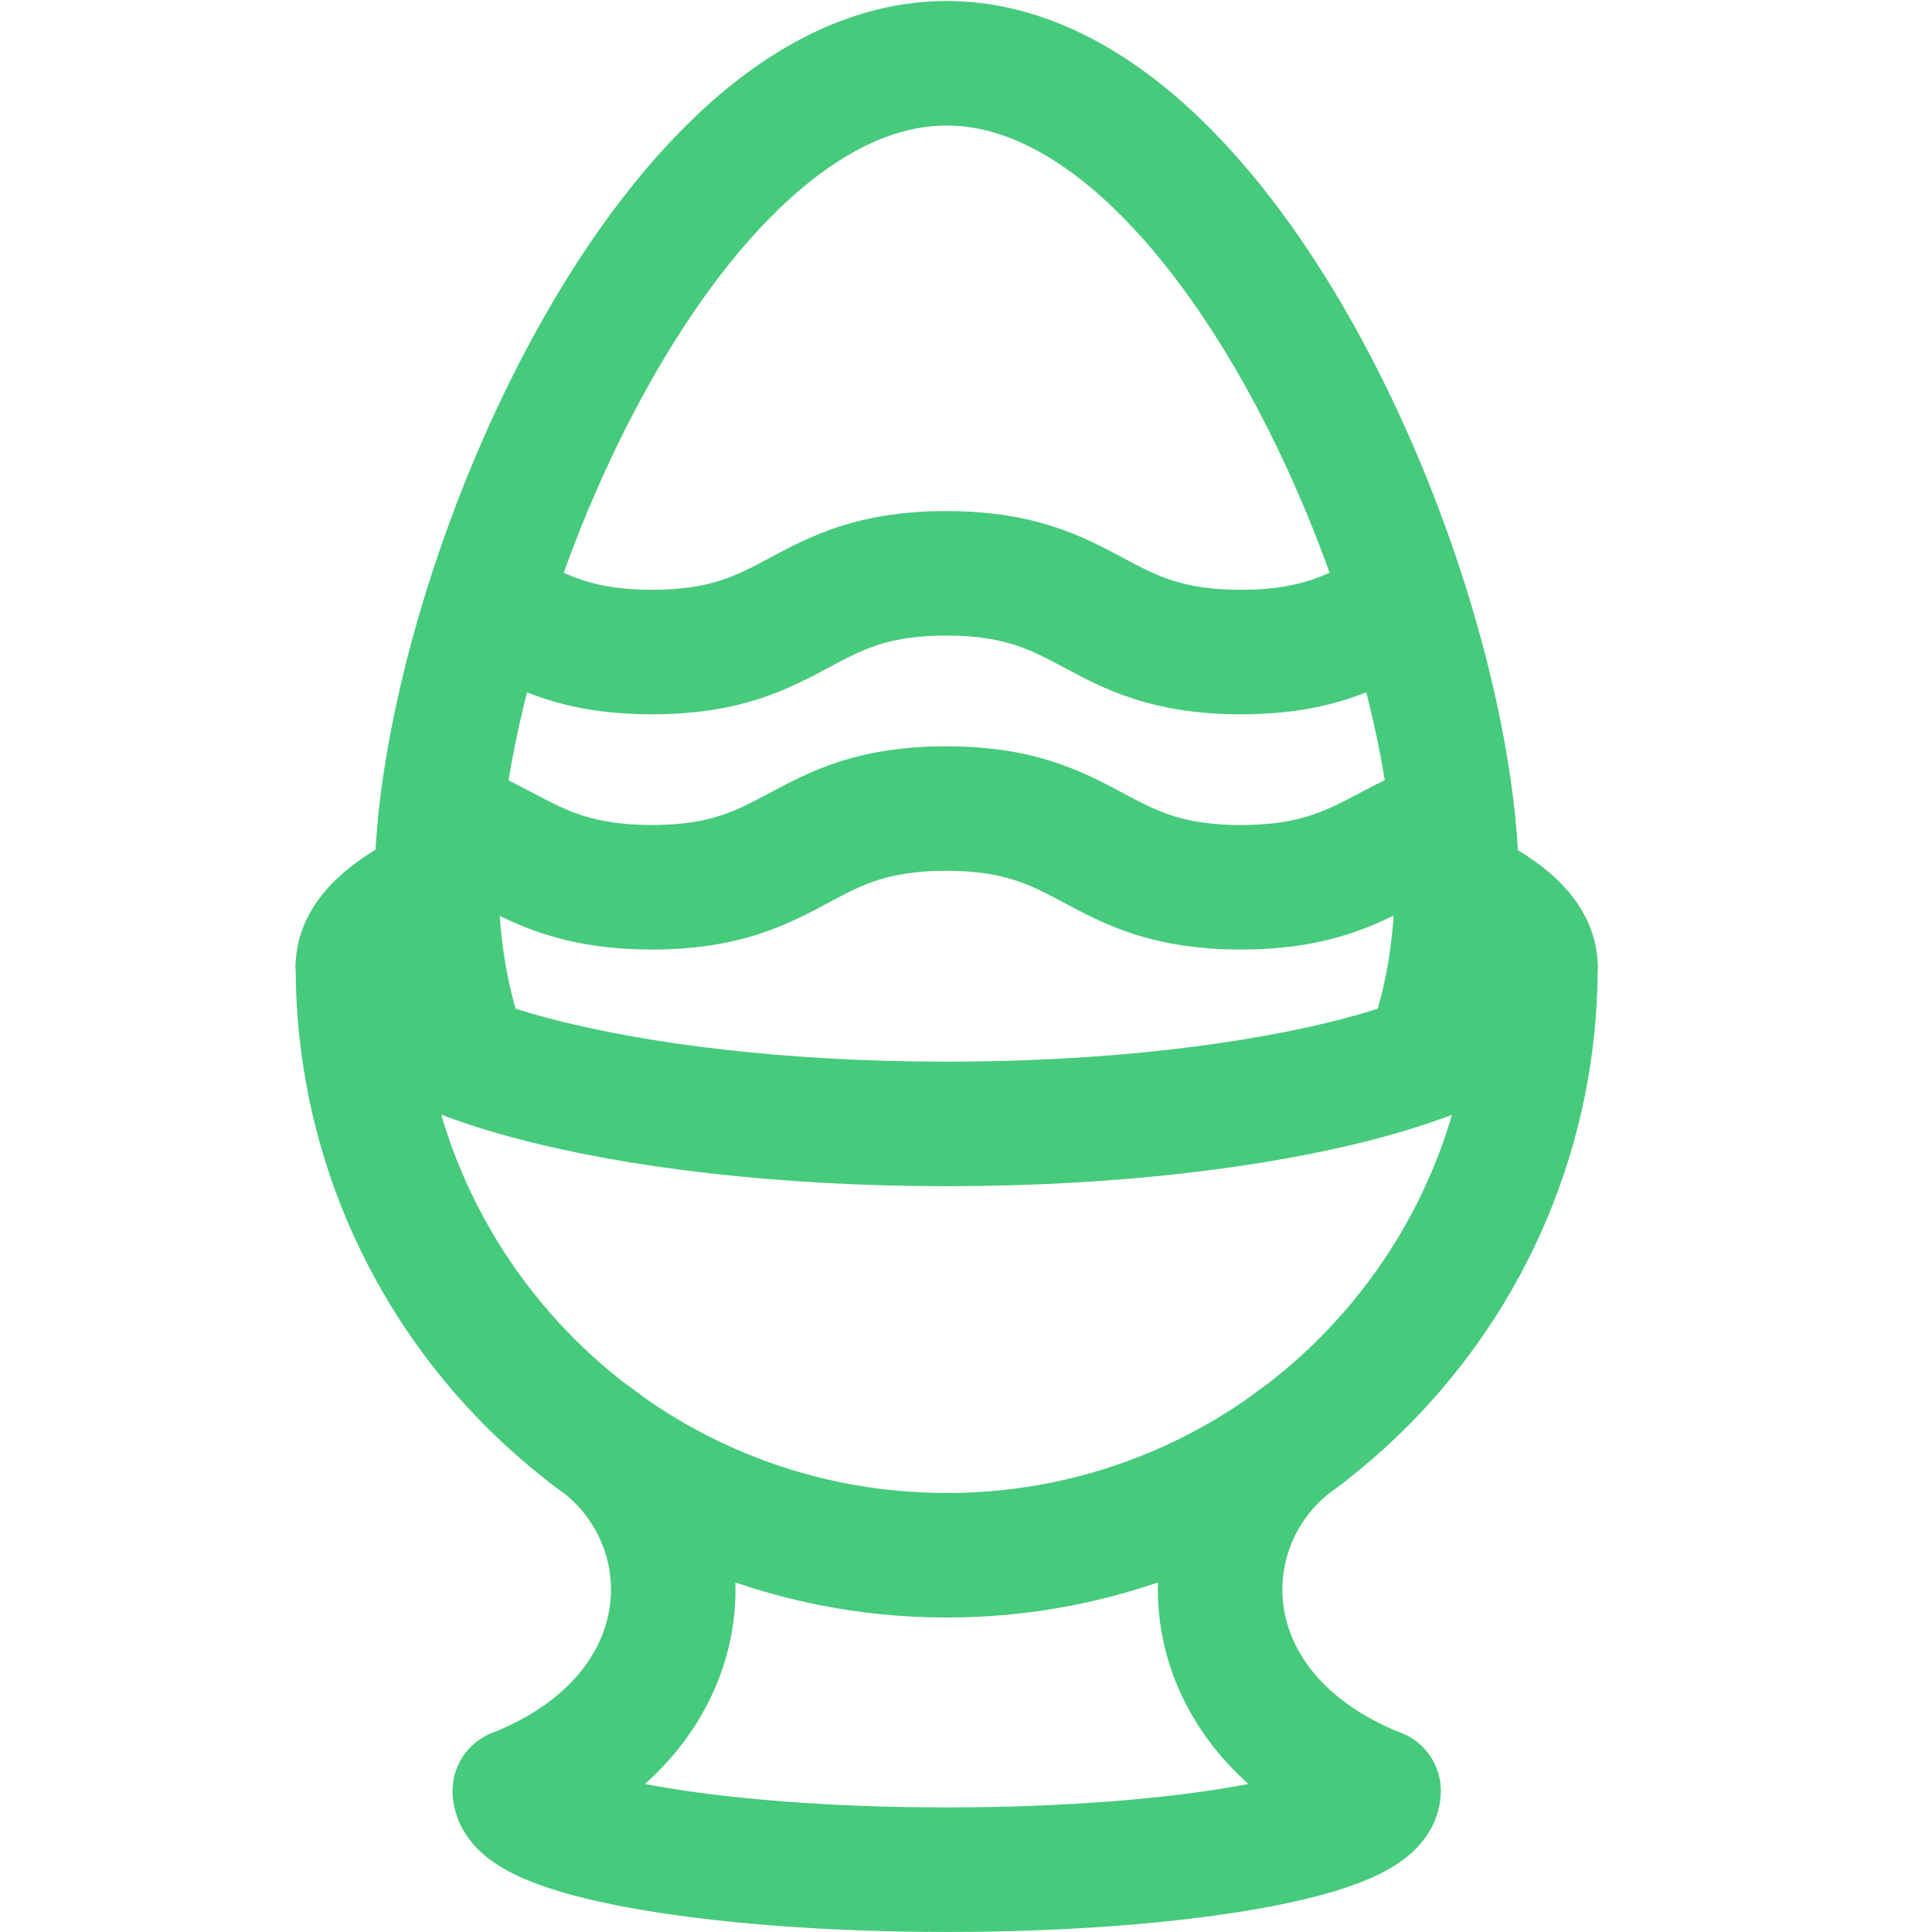
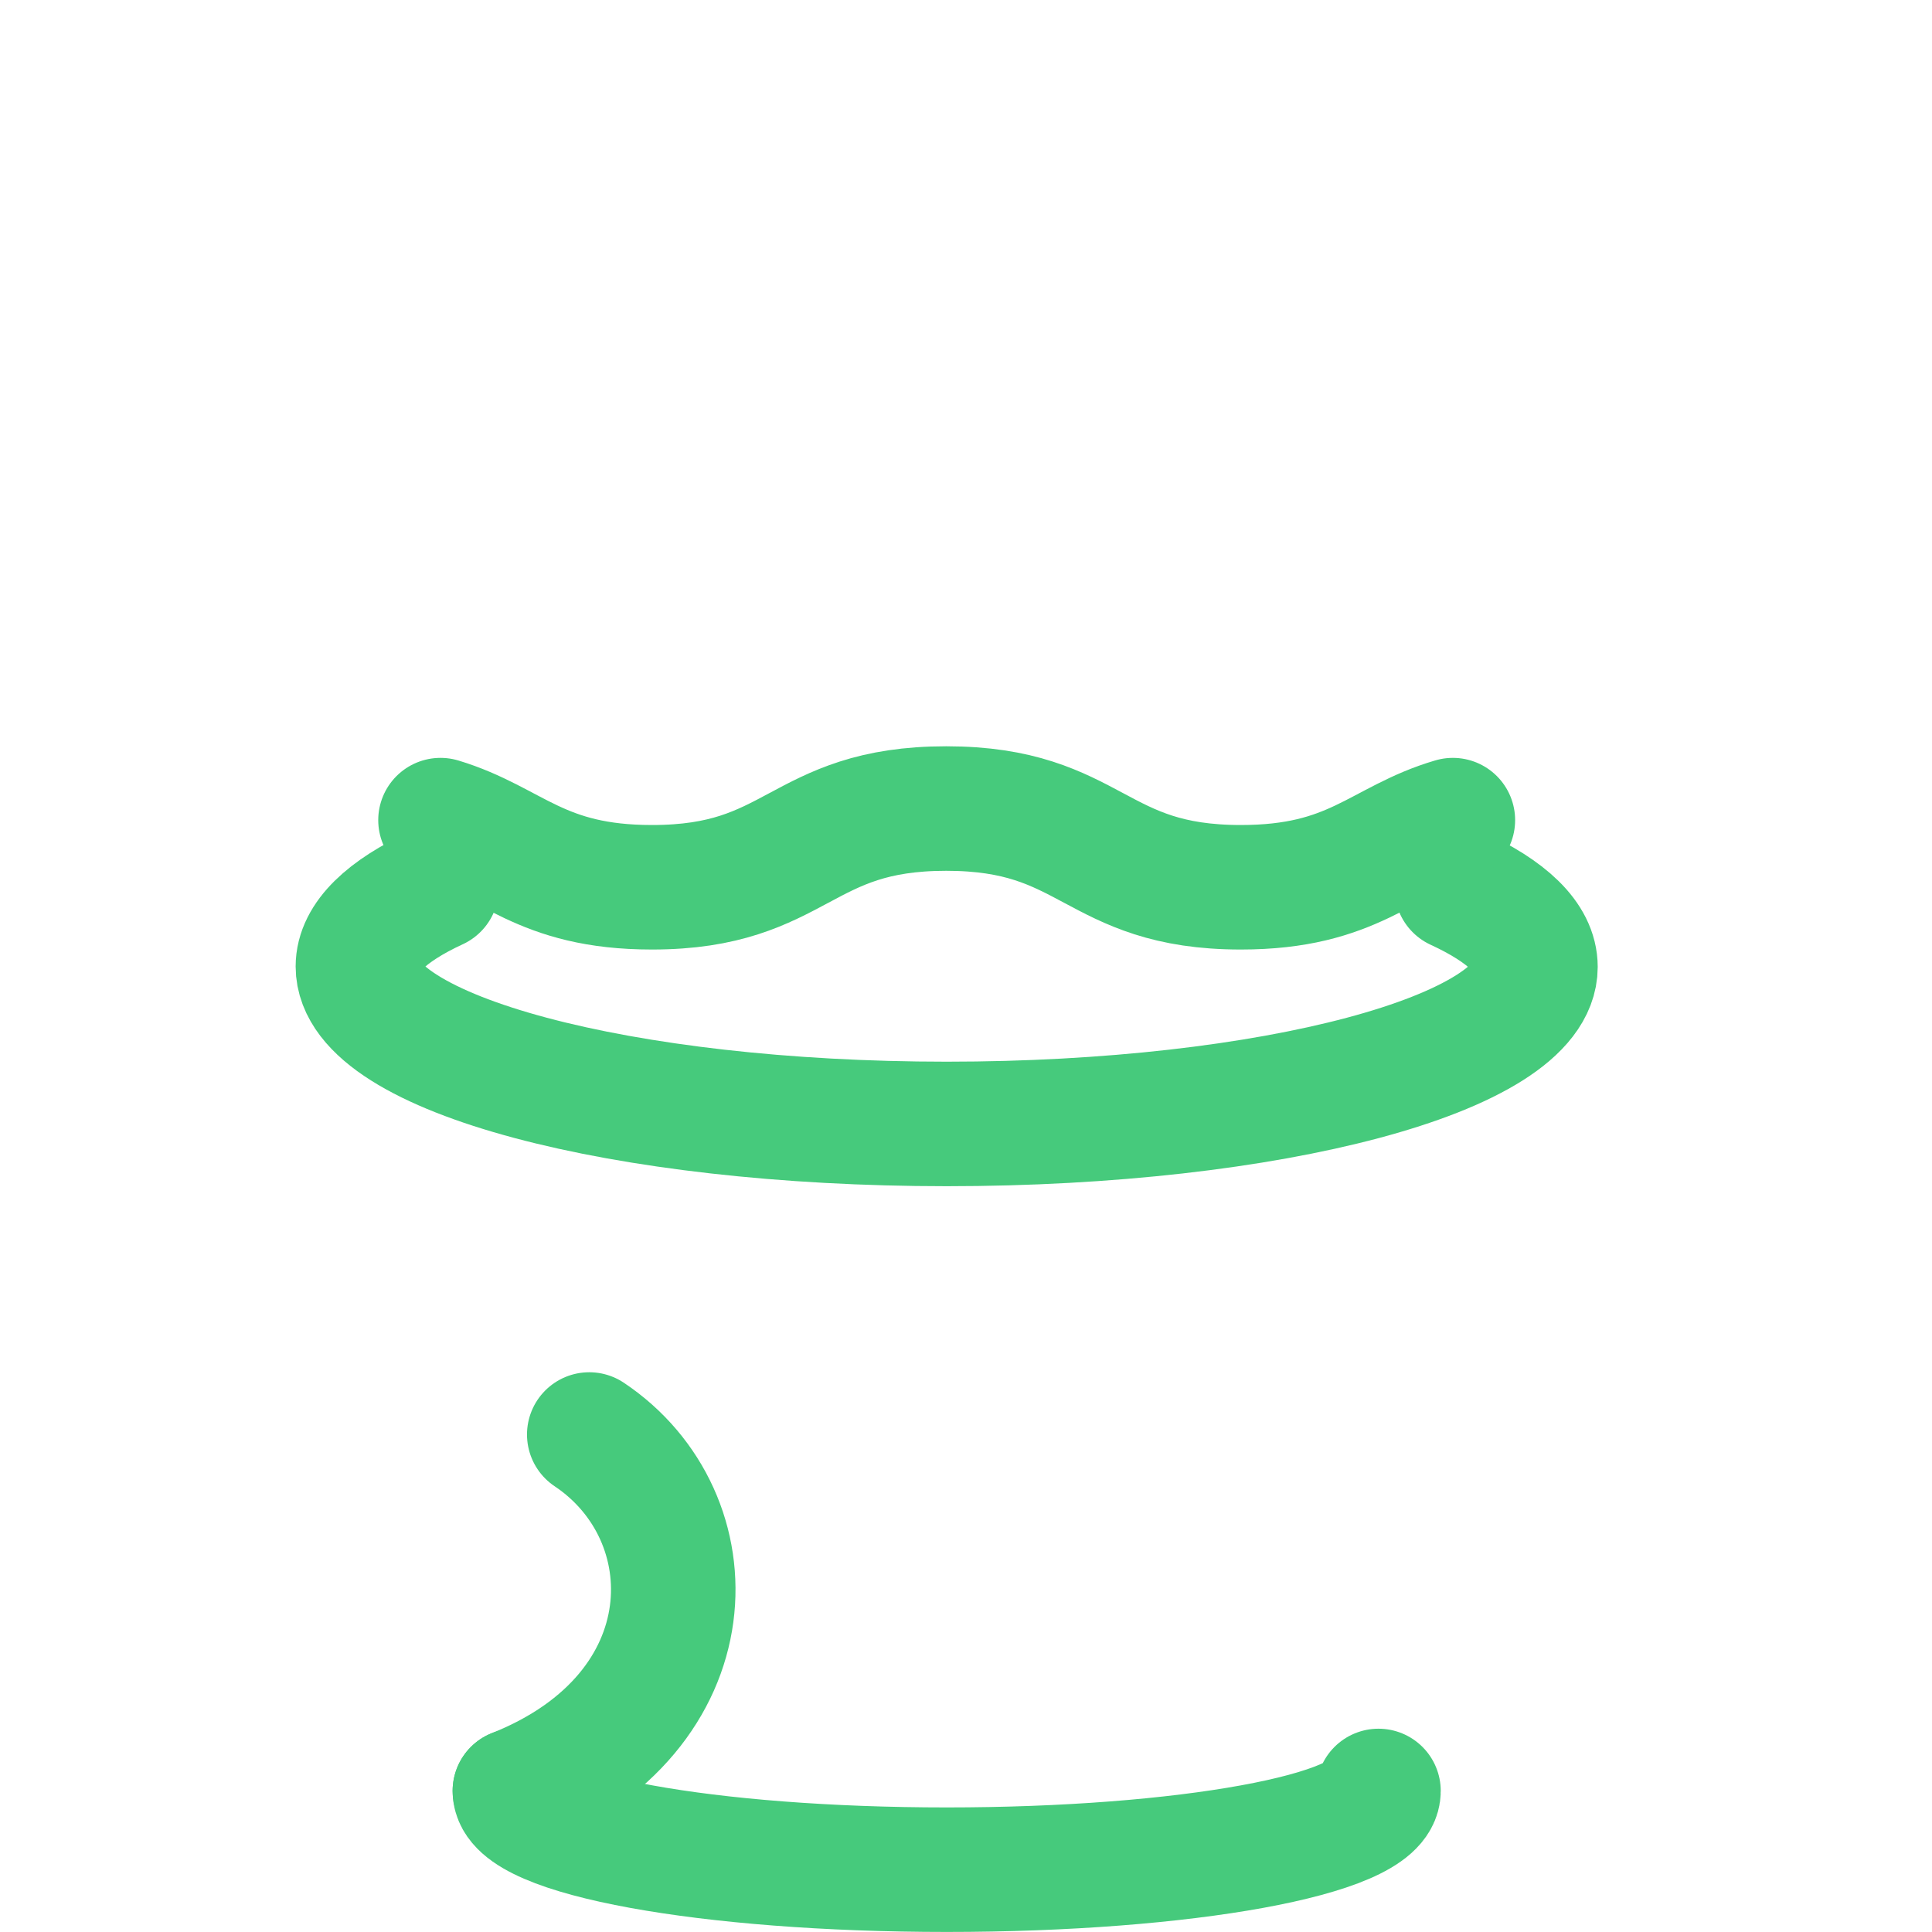
<svg xmlns="http://www.w3.org/2000/svg" version="1.1" id="Layer_1" x="0px" y="0px" viewBox="0 0 40 40" style="enable-background:new 0 0 40 40;" xml:space="preserve">
  <style type="text/css">
	.st0{fill:none;stroke:#46CA7C;stroke-width:2.578;stroke-linecap:round;stroke-linejoin:round;stroke-miterlimit:10;}
	.st1{fill:none;stroke:#46CA7C;stroke-width:2.578;stroke-linecap:round;stroke-miterlimit:10;}
</style>
  <g>
-     <path class="st0" d="M9.64,21.88c-0.39-1.1-0.6-2.28-0.6-3.51c0-5.83,4.73-17.06,10.56-17.06s10.56,11.23,10.56,17.06   c0,1.23-0.21,2.41-0.6,3.52" />
-     <path class="st0" d="M31.79,20.01c0,6.73-5.46,12.19-12.19,12.19S7.41,26.75,7.41,20.01" />
    <path class="st0" d="M30.16,18.39c1.04,0.48,1.63,1.03,1.63,1.63c0,1.79-5.46,3.25-12.19,3.25S7.41,21.81,7.41,20.01   c0-0.59,0.59-1.15,1.63-1.63" />
    <path class="st0" d="M12.2,29.7c2.53,1.69,2.53,5.76-1.54,7.38" />
    <path class="st0" d="M28.54,37.08c0,0.9-4,1.63-8.94,1.63s-8.94-0.73-8.94-1.63" />
-     <path class="st0" d="M27,29.7c-2.53,1.69-2.53,5.76,1.54,7.38" />
    <path class="st1" d="M9.12,16.98c1.49,0.45,2.05,1.39,4.38,1.39c3.04,0,3.04-1.63,6.09-1.63c3.05,0,3.05,1.63,6.1,1.63   c2.34,0,2.89-0.95,4.39-1.39" />
-     <path class="st1" d="M29.1,12.5c-0.9,0.46-1.65,1-3.41,1c-3.05,0-3.05-1.63-6.1-1.63c-3.04,0-3.04,1.63-6.09,1.63   c-1.75,0-2.5-0.54-3.4-0.99" />
  </g>
</svg>